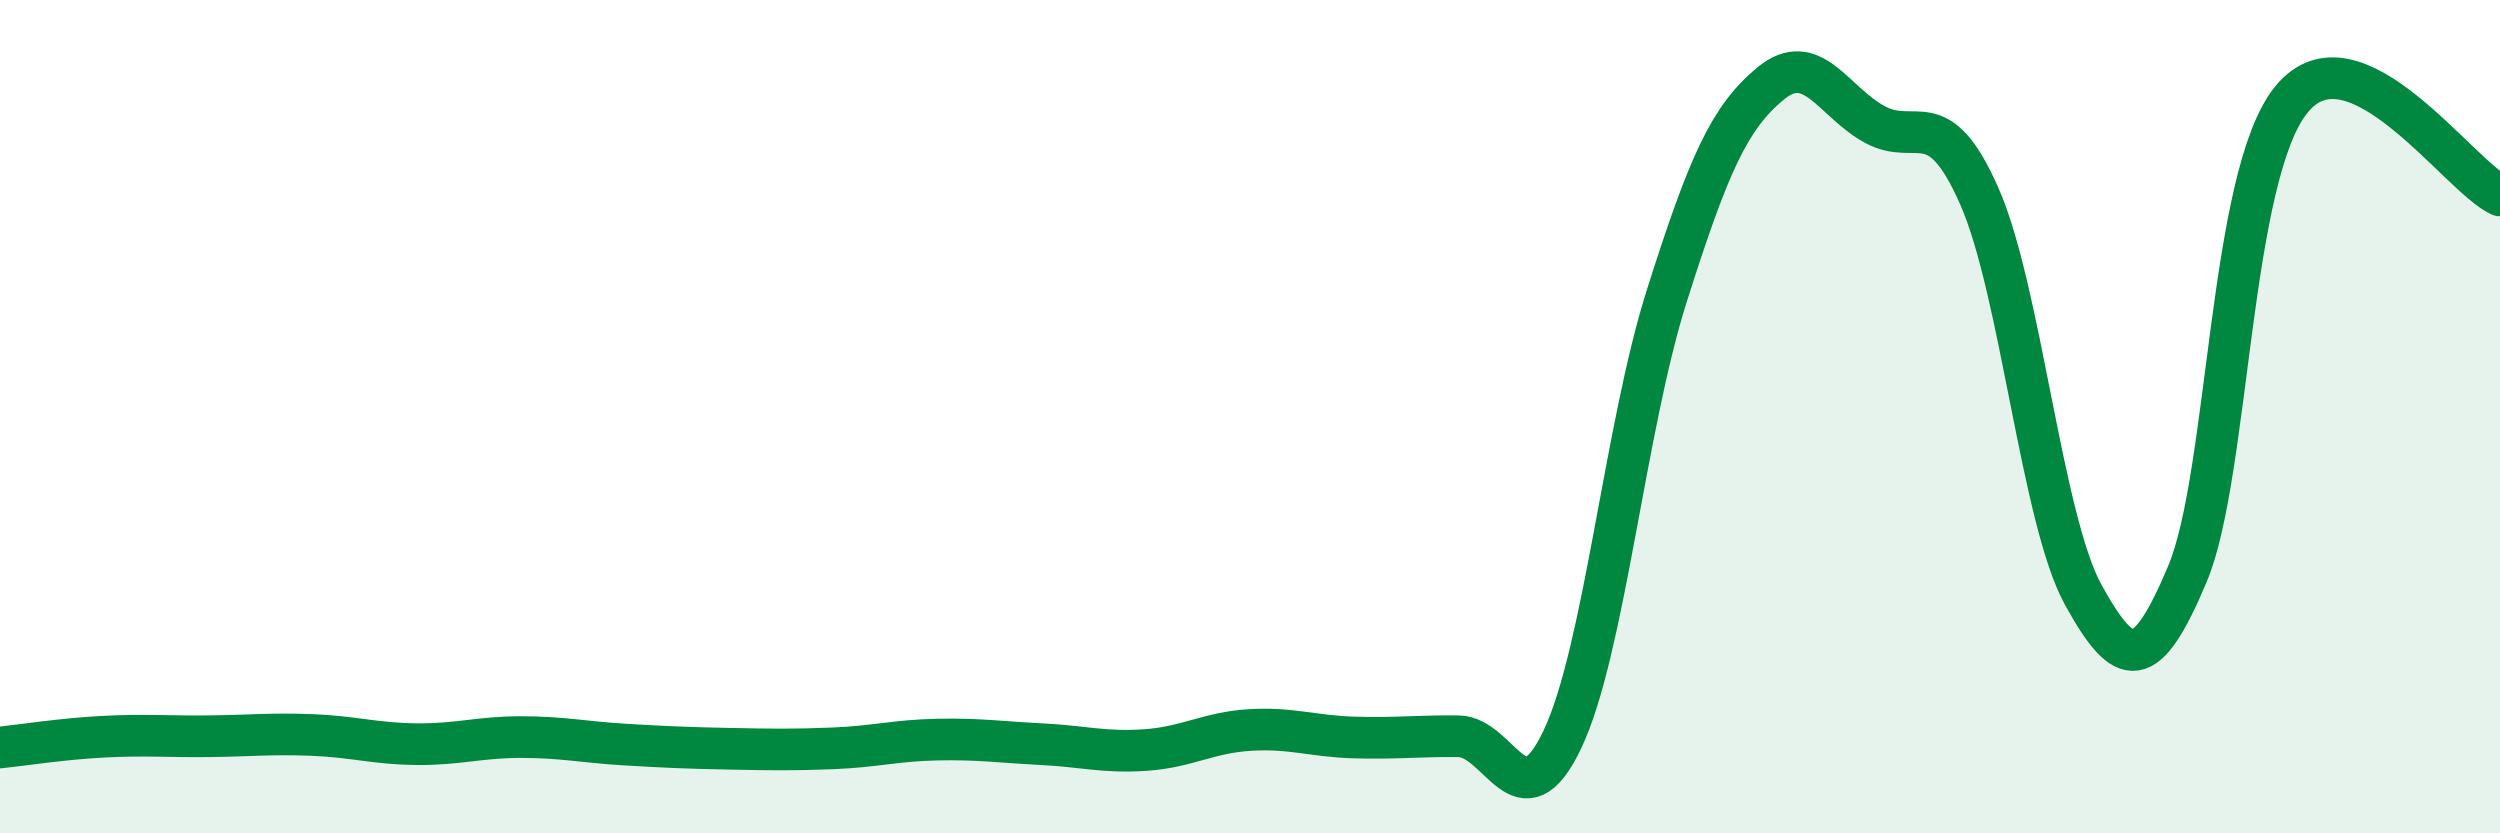
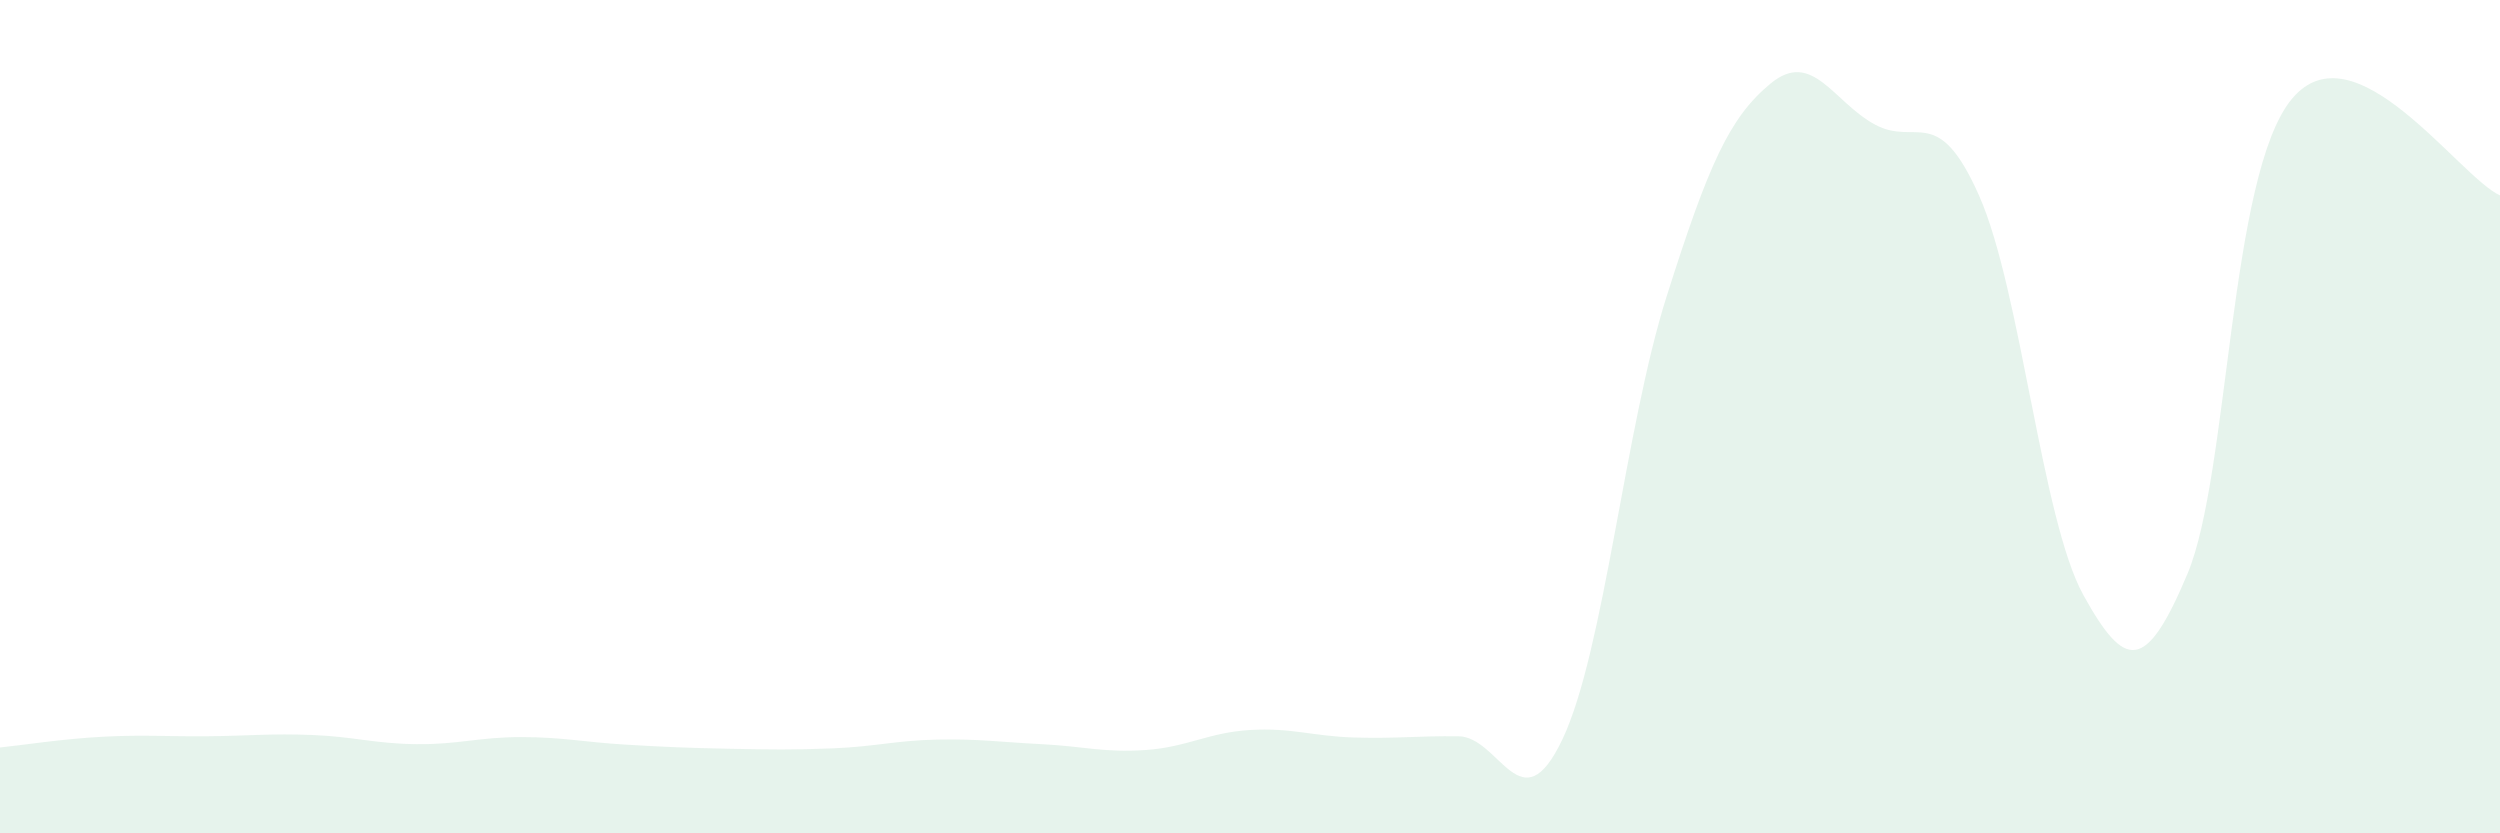
<svg xmlns="http://www.w3.org/2000/svg" width="60" height="20" viewBox="0 0 60 20">
  <path d="M 0,17.94 C 0.5,17.89 1.5,17.73 2.5,17.68 C 3.5,17.63 4,17.68 5,17.67 C 6,17.66 6.5,17.6 7.5,17.64 C 8.5,17.68 9,17.85 10,17.86 C 11,17.87 11.5,17.69 12.5,17.69 C 13.5,17.69 14,17.81 15,17.87 C 16,17.93 16.5,17.95 17.5,17.97 C 18.5,17.99 19,18 20,17.96 C 21,17.92 21.5,17.77 22.5,17.75 C 23.5,17.73 24,17.81 25,17.86 C 26,17.91 26.5,18.07 27.5,18 C 28.5,17.93 29,17.58 30,17.52 C 31,17.46 31.5,17.67 32.5,17.7 C 33.5,17.73 34,17.66 35,17.67 C 36,17.68 36.5,19.85 37.5,17.74 C 38.5,15.63 39,10.26 40,7.11 C 41,3.96 41.5,2.82 42.5,2 C 43.5,1.18 44,2.45 45,2.99 C 46,3.53 46.5,2.44 47.5,4.7 C 48.5,6.96 49,12.47 50,14.28 C 51,16.09 51.5,16.15 52.5,13.77 C 53.5,11.39 53.5,4.2 55,2.38 C 56.5,0.56 59,4.23 60,4.69L60 20L0 20Z" fill="#008740" opacity="0.1" stroke-linecap="round" stroke-linejoin="round" />
-   <path d="M 0,17.94 C 0.5,17.89 1.5,17.73 2.5,17.68 C 3.5,17.63 4,17.68 5,17.67 C 6,17.66 6.5,17.6 7.5,17.64 C 8.5,17.68 9,17.85 10,17.86 C 11,17.87 11.5,17.69 12.5,17.69 C 13.5,17.69 14,17.81 15,17.87 C 16,17.93 16.5,17.95 17.5,17.97 C 18.5,17.99 19,18 20,17.96 C 21,17.92 21.5,17.77 22.5,17.75 C 23.5,17.73 24,17.81 25,17.86 C 26,17.91 26.5,18.07 27.5,18 C 28.5,17.93 29,17.58 30,17.52 C 31,17.46 31.5,17.67 32.5,17.7 C 33.5,17.73 34,17.66 35,17.67 C 36,17.68 36.5,19.85 37.5,17.74 C 38.5,15.63 39,10.26 40,7.11 C 41,3.96 41.5,2.82 42.5,2 C 43.5,1.18 44,2.45 45,2.99 C 46,3.53 46.5,2.44 47.5,4.7 C 48.5,6.96 49,12.47 50,14.28 C 51,16.09 51.5,16.15 52.5,13.77 C 53.5,11.39 53.5,4.2 55,2.38 C 56.5,0.56 59,4.23 60,4.69" stroke="#008740" stroke-width="1" fill="none" stroke-linecap="round" stroke-linejoin="round" />
</svg>